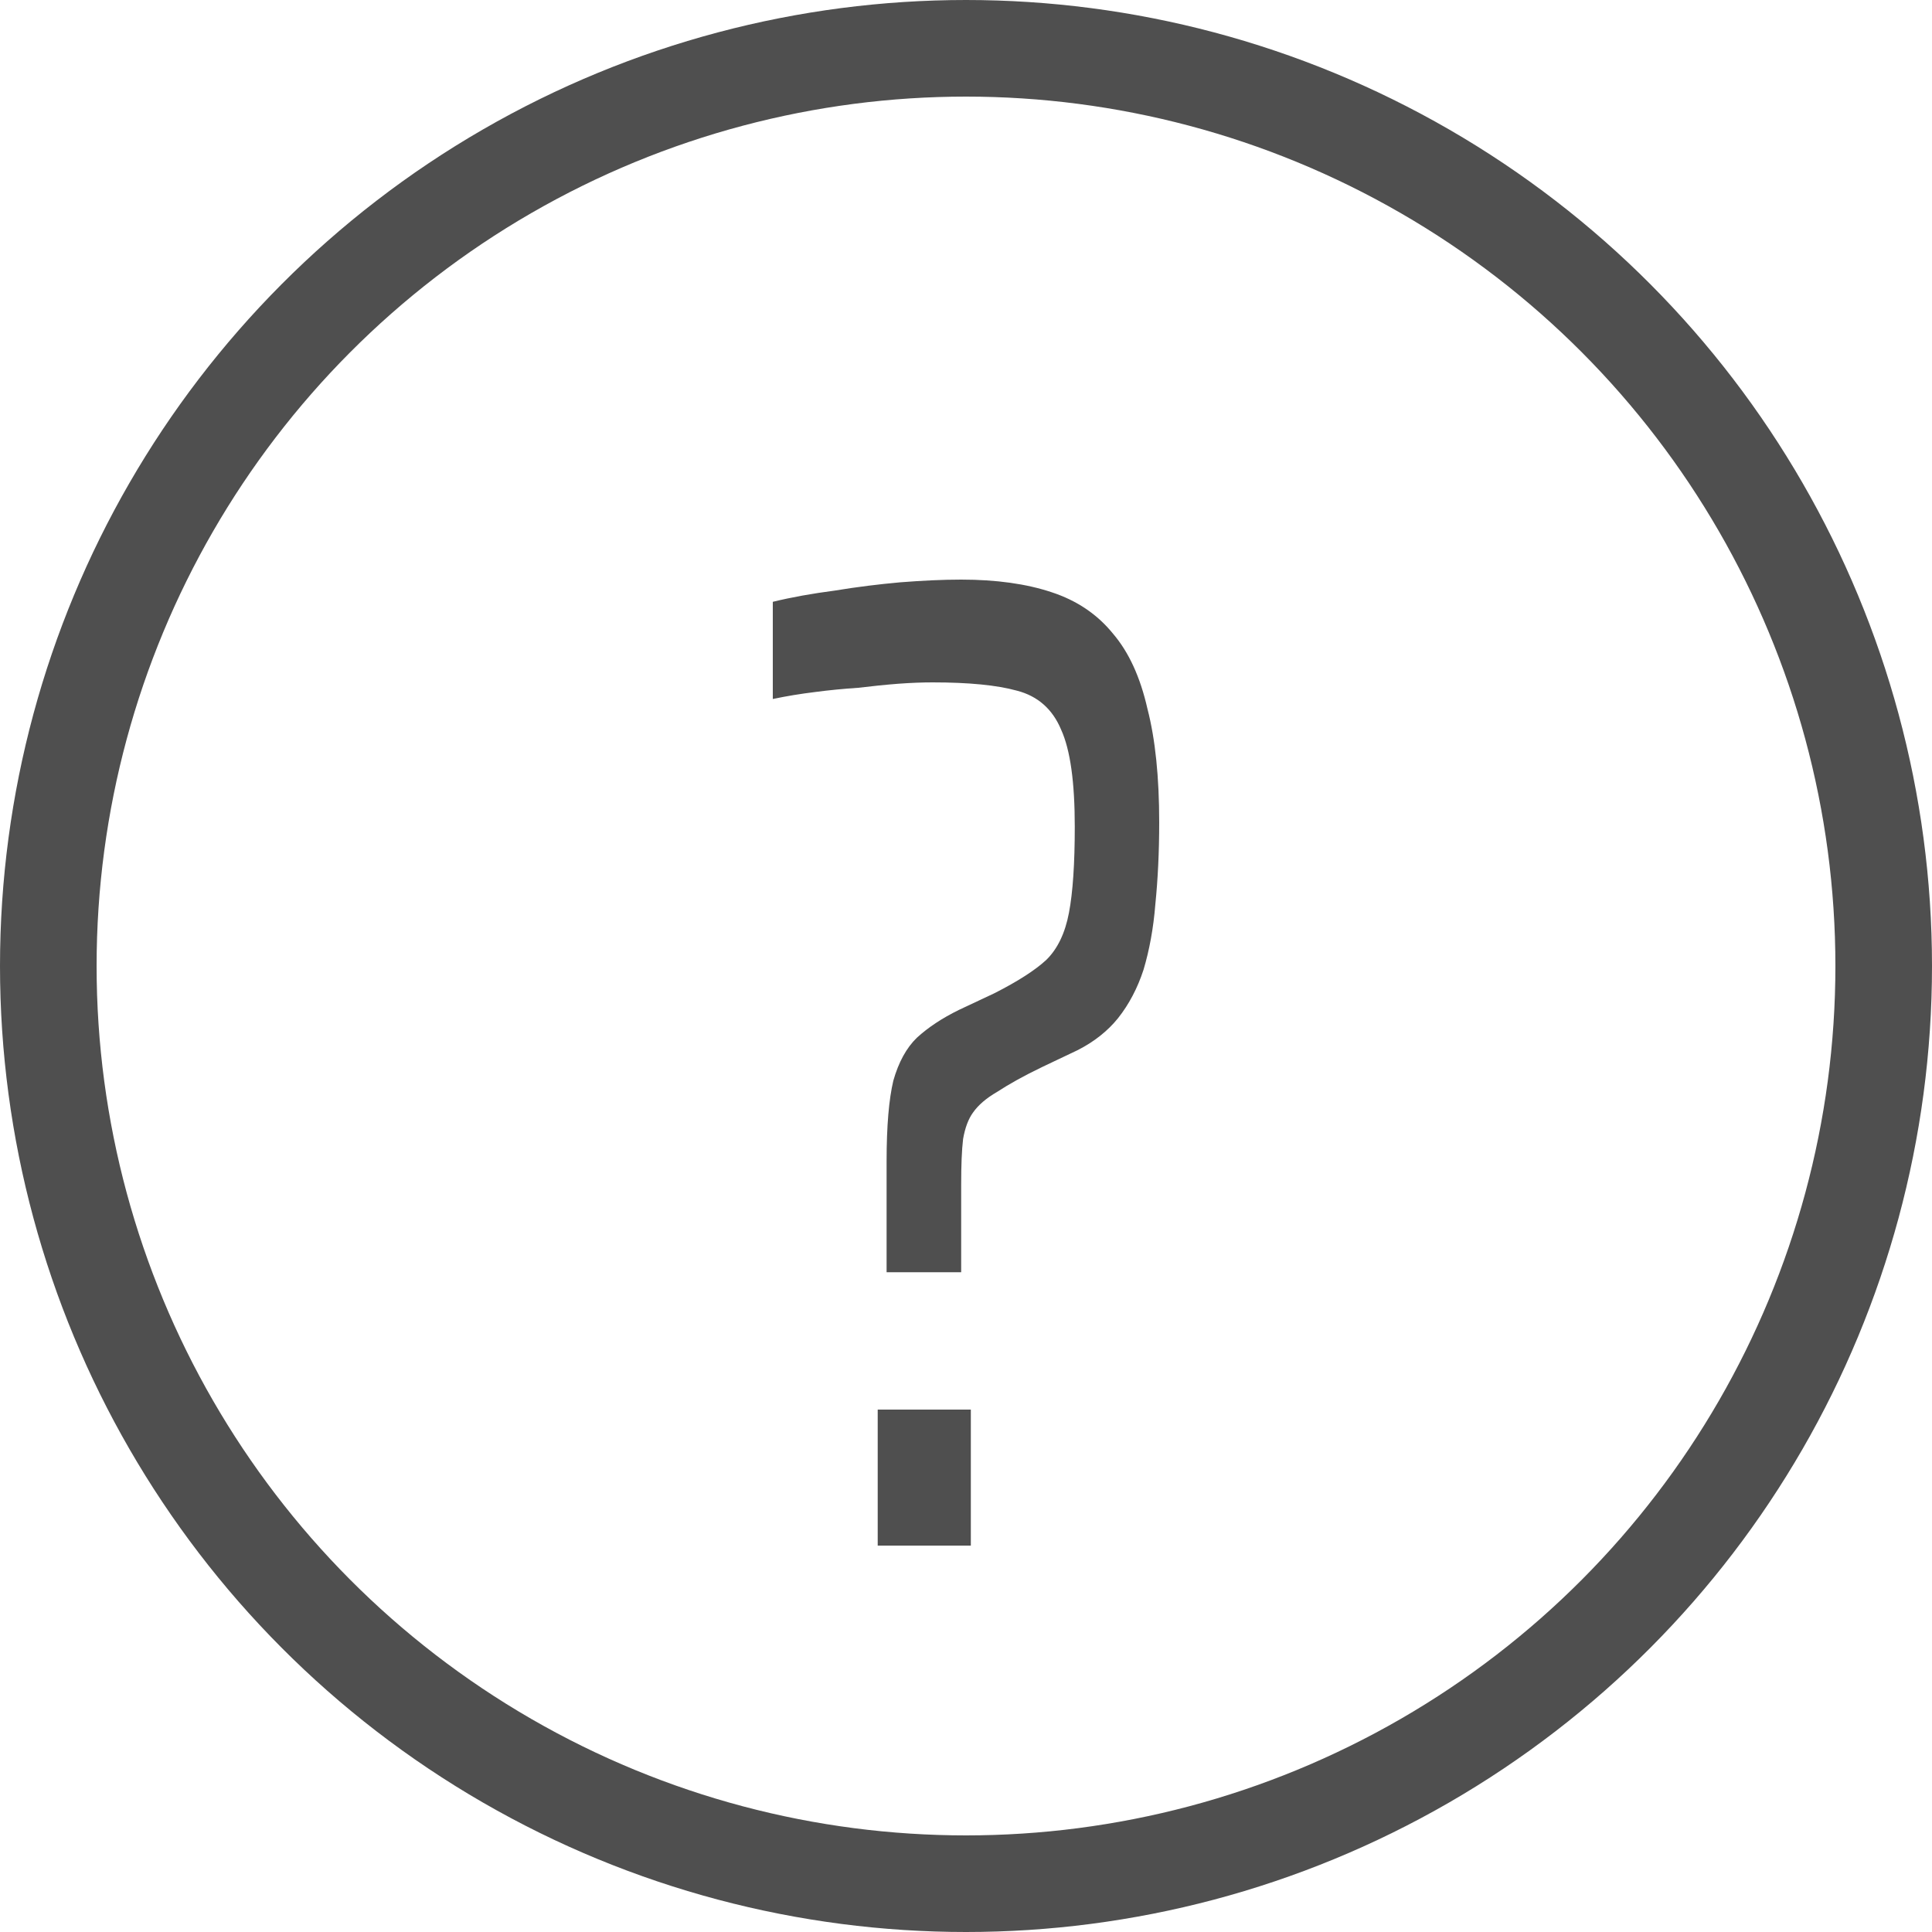
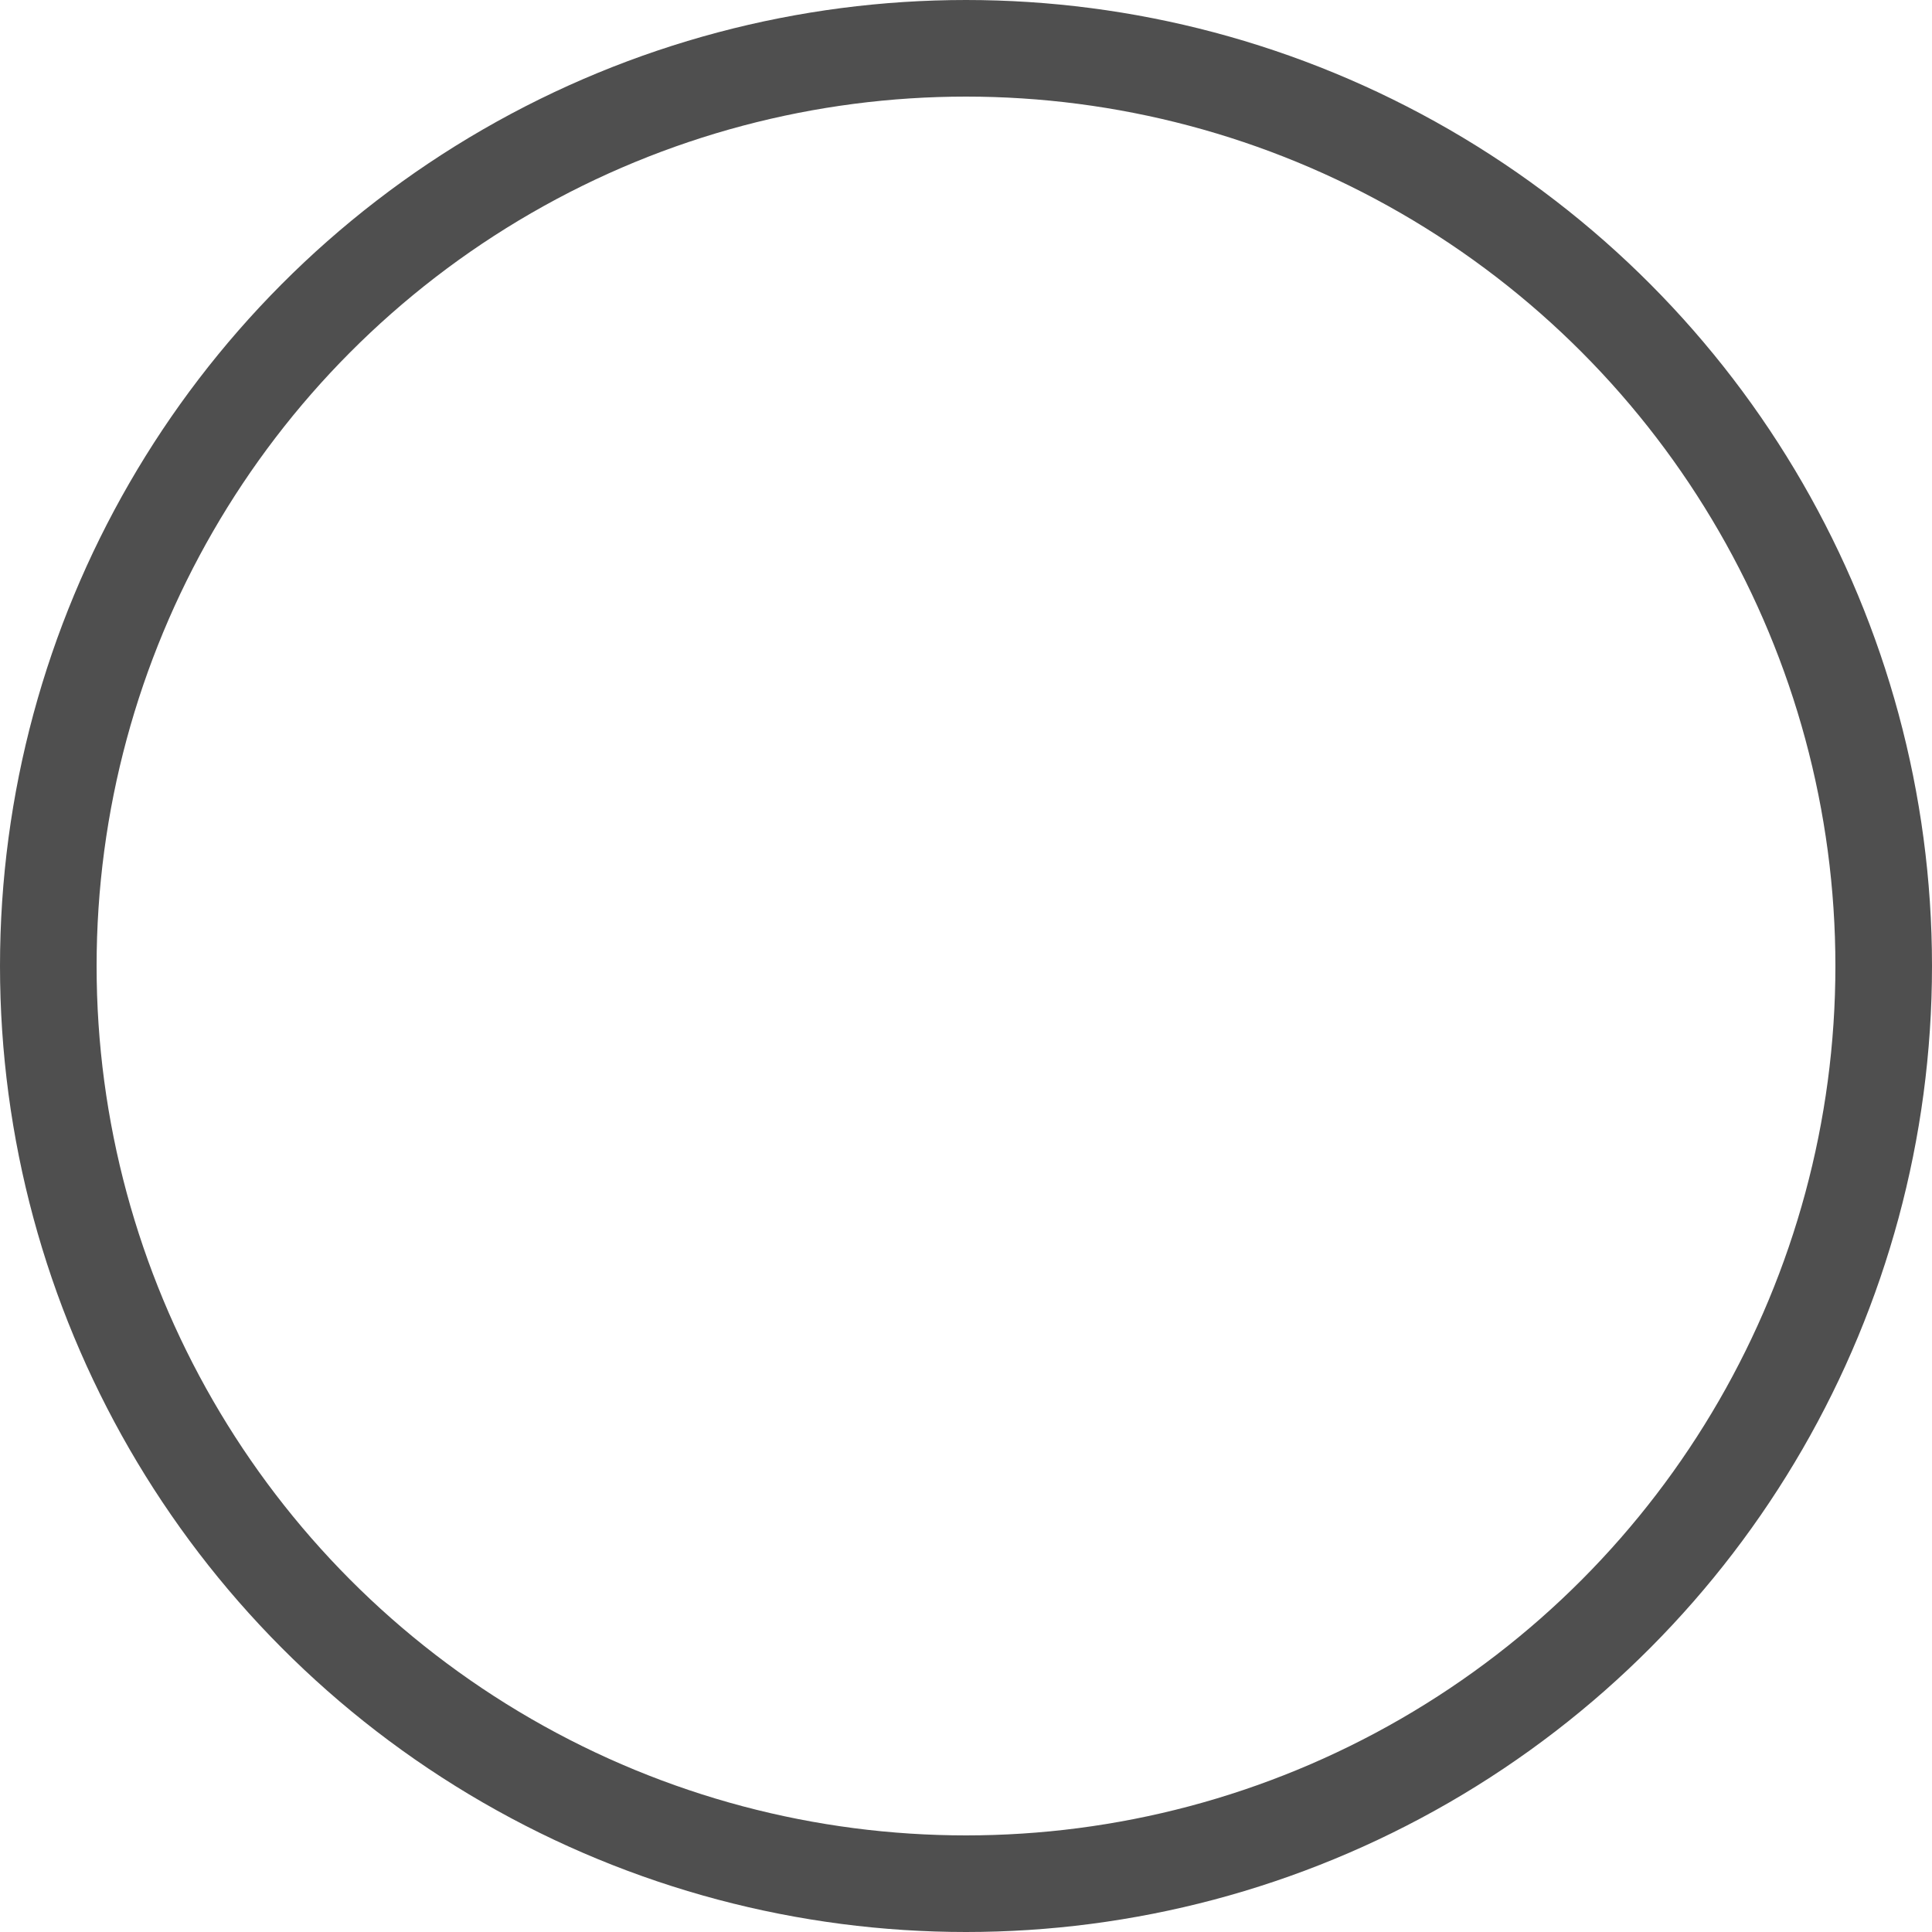
<svg xmlns="http://www.w3.org/2000/svg" width="10" height="10" viewBox="0 0 10 10" fill="none">
  <circle cx="5" cy="5" r="4.75" stroke="#4F4F4F" stroke-width="0.5" />
-   <path d="M4.589 6.585V6.01C4.589 5.828 4.601 5.689 4.624 5.593C4.651 5.498 4.692 5.423 4.746 5.371C4.804 5.318 4.876 5.27 4.964 5.227L5.147 5.141C5.269 5.079 5.359 5.021 5.416 4.968C5.474 4.911 5.513 4.83 5.533 4.724C5.553 4.619 5.563 4.47 5.563 4.279C5.563 4.049 5.54 3.881 5.492 3.776C5.448 3.671 5.372 3.603 5.264 3.575C5.159 3.546 5.014 3.532 4.827 3.532C4.777 3.532 4.717 3.534 4.65 3.539C4.585 3.544 4.516 3.551 4.442 3.56C4.367 3.565 4.293 3.572 4.218 3.582C4.144 3.591 4.071 3.603 4 3.618V3.115C4.098 3.091 4.205 3.072 4.32 3.057C4.435 3.038 4.548 3.024 4.66 3.014C4.775 3.005 4.88 3 4.975 3C5.157 3 5.313 3.022 5.442 3.065C5.574 3.108 5.68 3.18 5.761 3.28C5.843 3.376 5.902 3.505 5.939 3.668C5.98 3.826 6 4.023 6 4.257C6 4.41 5.993 4.552 5.98 4.681C5.97 4.806 5.949 4.918 5.919 5.019C5.888 5.114 5.844 5.198 5.787 5.27C5.733 5.337 5.663 5.392 5.579 5.435L5.396 5.522C5.298 5.569 5.22 5.613 5.162 5.651C5.105 5.684 5.063 5.72 5.036 5.759C5.012 5.792 4.995 5.838 4.985 5.895C4.978 5.953 4.975 6.032 4.975 6.132V6.585H4.589ZM4.543 8V7.296H5.025V8H4.543Z" fill="#4F4F4F" />
</svg>